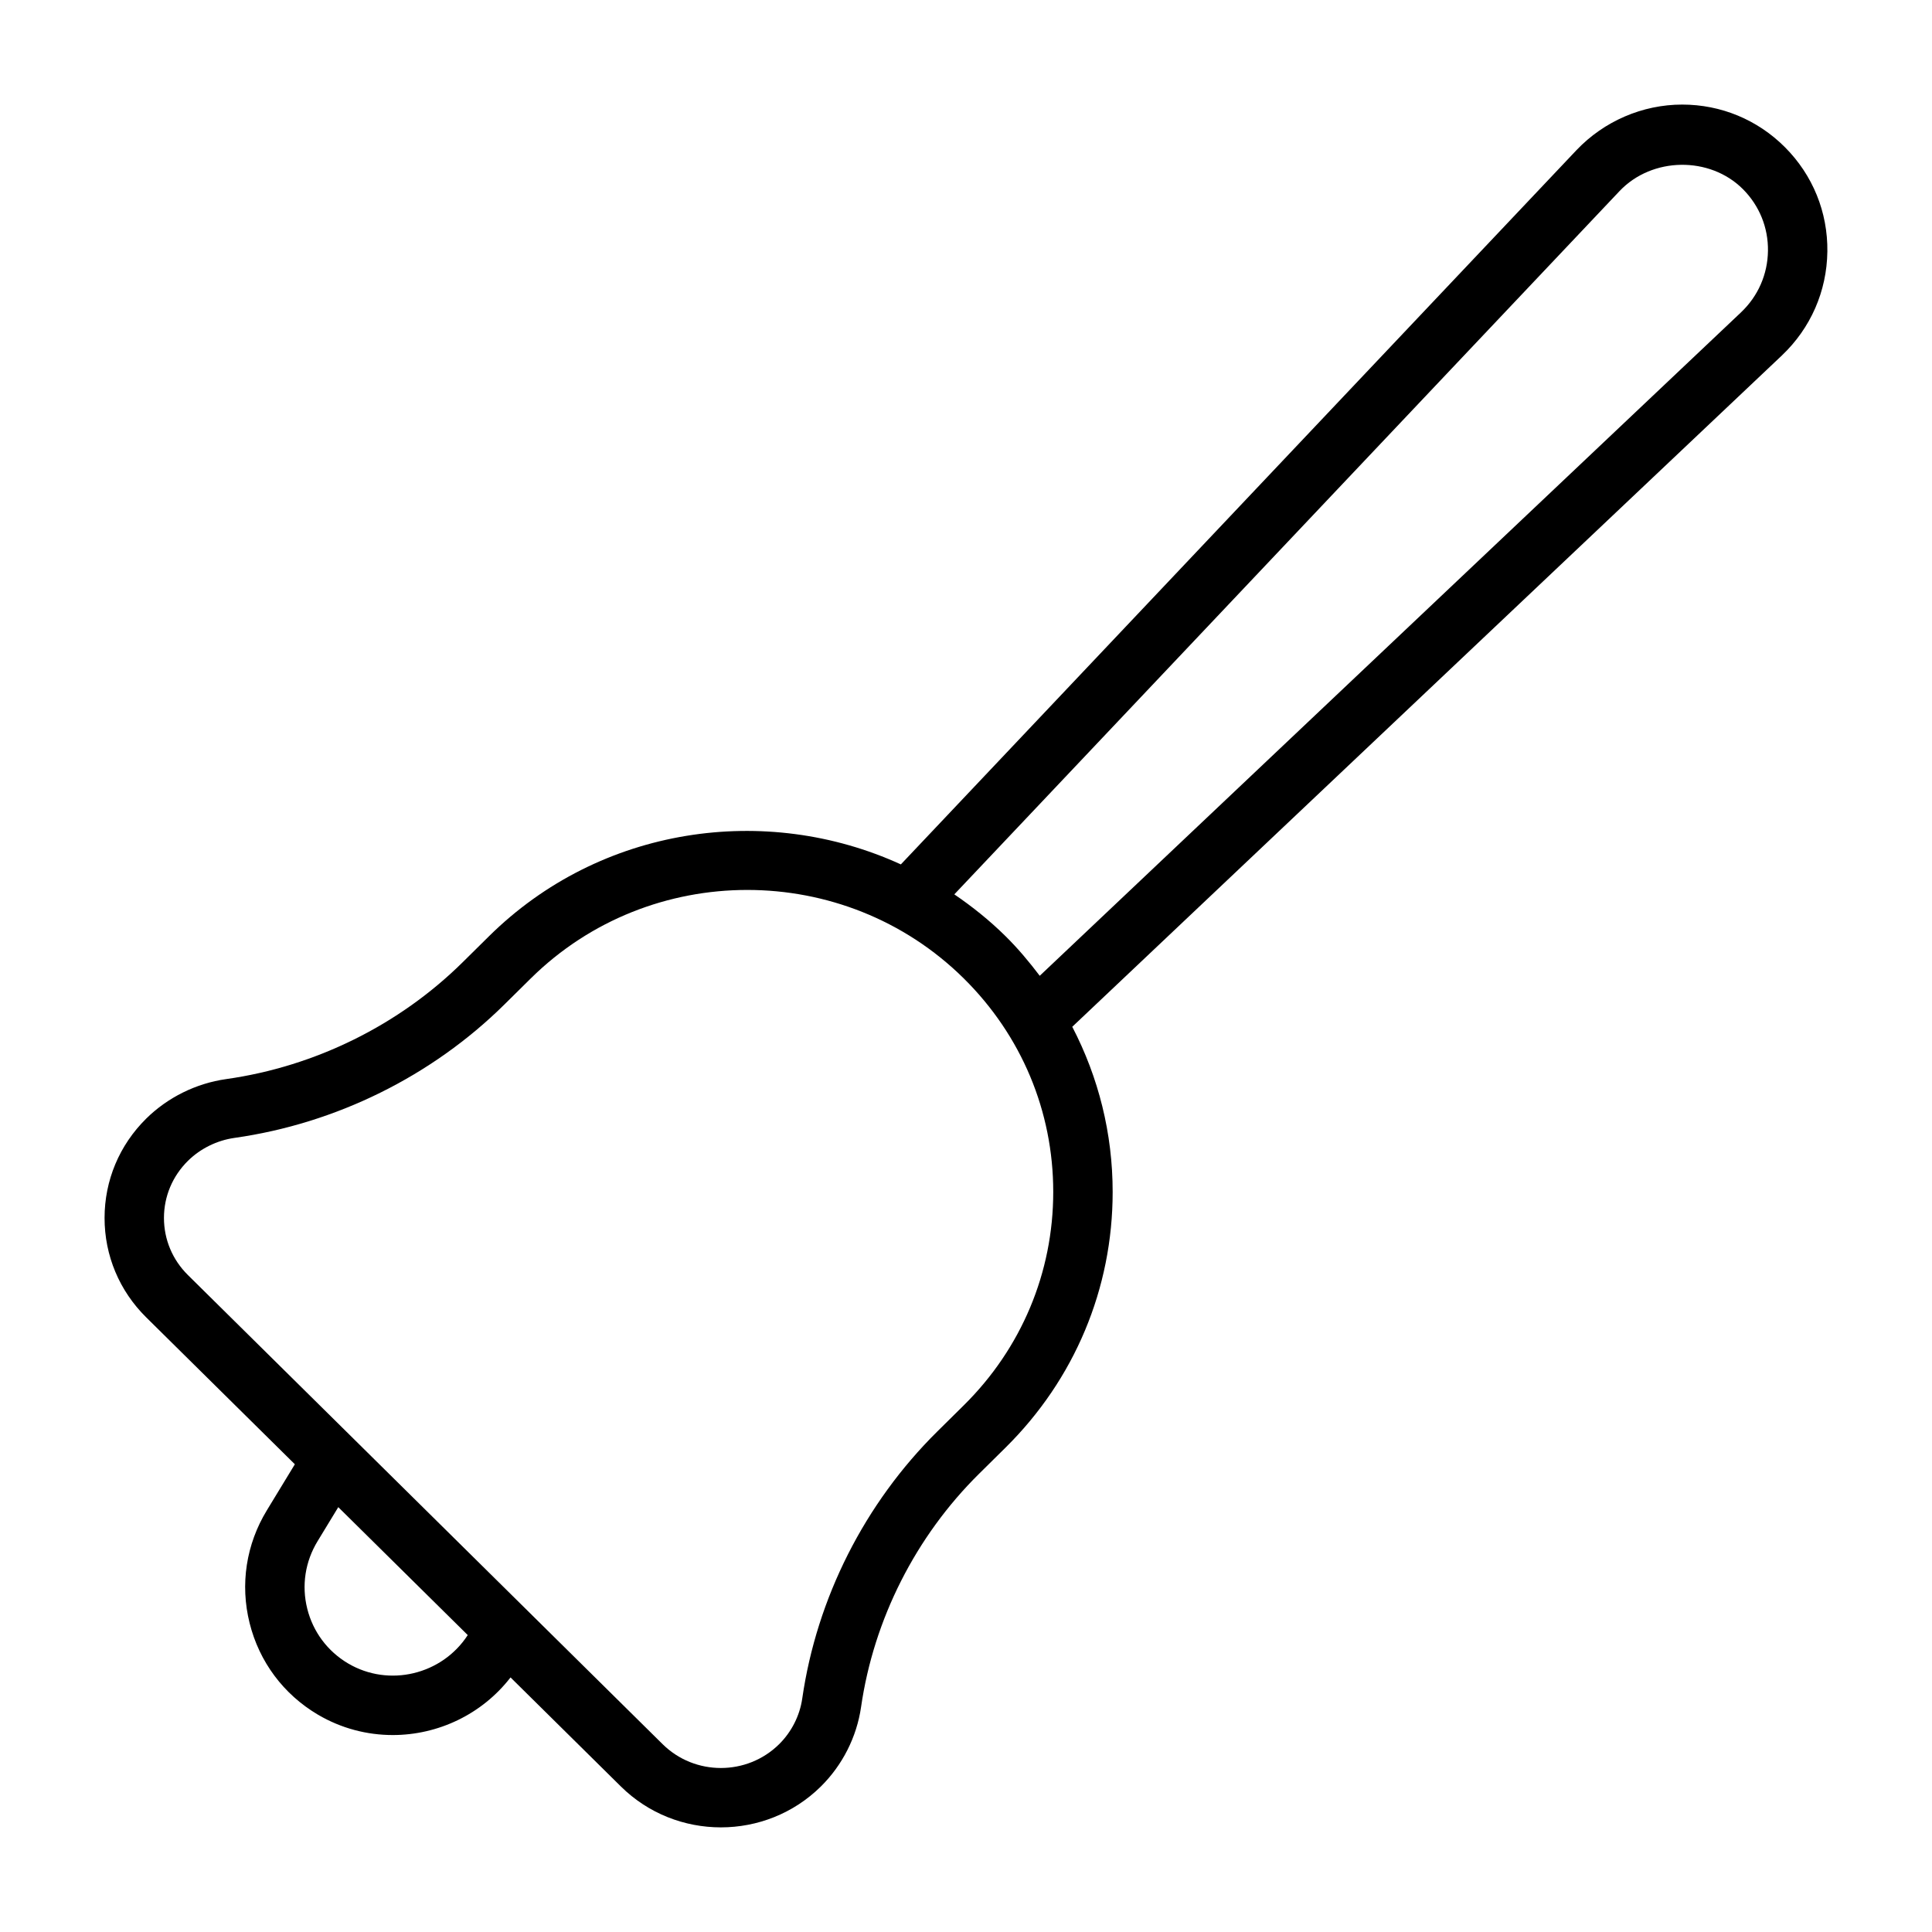
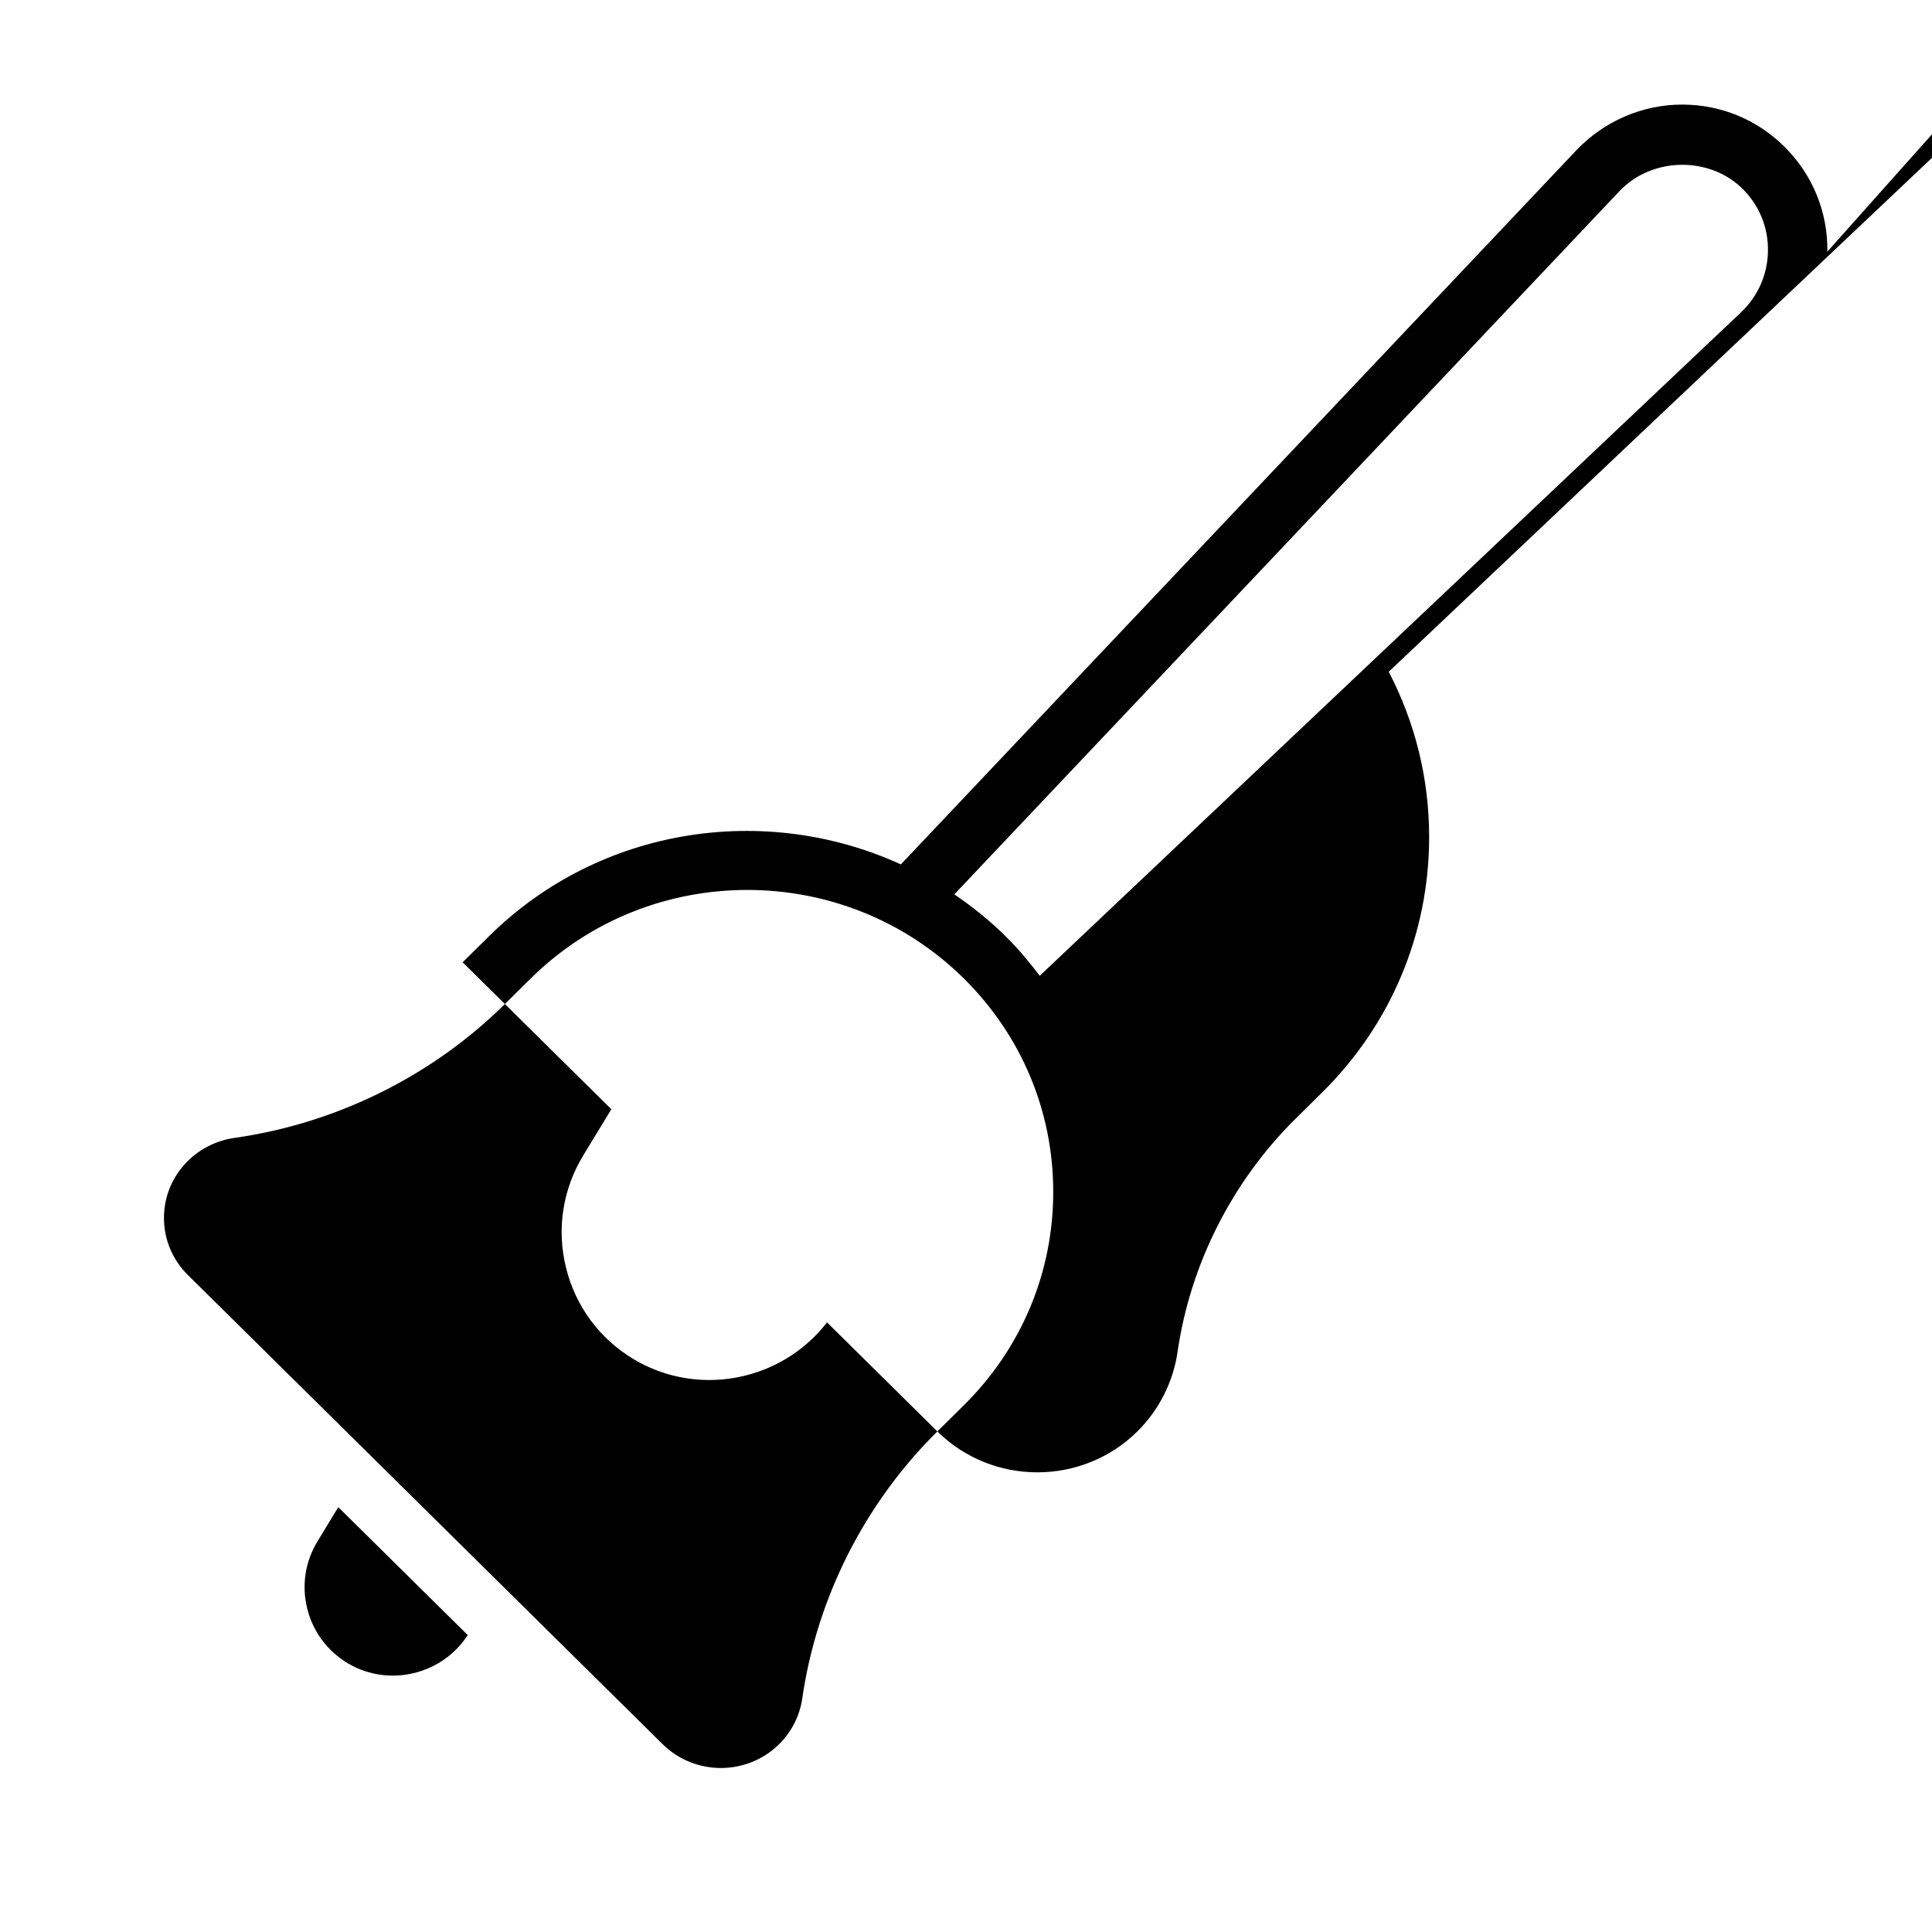
<svg xmlns="http://www.w3.org/2000/svg" fill="#000000" width="800px" height="800px" version="1.1" viewBox="144 144 512 512">
-   <path d="m628.27 210.69c0.137-10.461-3.863-20.293-11.262-27.699-7.273-7.273-16.938-11.277-27.215-11.277-10.5 0-20.699 4.391-27.996 12.062l-179.06 189.3c-35.797-16.375-79.668-10.105-109.14 19.027l-6.992 6.91c-16.828 16.629-39.082 27.629-62.664 30.957-7.977 1.129-15.504 4.852-21.207 10.484-7.106 7.027-11.023 16.375-11.023 26.324 0 9.949 3.918 19.297 11.023 26.324l39.406 38.945-7.402 12.172c-5.516 9.039-7.148 19.664-4.59 29.914 2.555 10.254 8.98 18.875 18.09 24.262 6.215 3.668 13.07 5.41 19.852 5.41 11.926 0 23.602-5.438 31.207-15.27l29.242 28.898c7.309 7.227 16.902 10.84 26.504 10.84 9.594 0 19.195-3.613 26.5-10.84 5.719-5.652 9.5-13.121 10.648-21.047 3.359-23.254 14.473-45.219 31.293-61.84l6.992-6.91c18.309-18.09 28.391-42.16 28.391-67.758 0.004-15.484-3.742-30.383-10.707-43.766l188.07-177.92c7.625-7.242 11.898-17.012 12.039-27.504zm-392.02 374.14c-5.453-3.231-9.297-8.379-10.828-14.516-1.531-6.133-0.555-12.492 2.762-17.918l5.465-8.984 34.309 33.902c-6.812 10.5-20.875 13.906-31.703 7.516zm163.15-68.395-6.992 6.91c-19.238 19.012-31.957 44.156-35.805 70.777-0.656 4.551-2.832 8.848-6.129 12.109-8.512 8.41-22.355 8.41-30.867 0l-125.81-124.33c-4.094-4.051-6.348-9.418-6.348-15.129 0-5.711 2.258-11.078 6.348-15.129 3.312-3.266 7.695-5.43 12.348-6.09 26.906-3.805 52.309-16.359 71.527-35.355l6.992-6.91c15.816-15.629 36.59-23.445 57.367-23.445 20.781 0 41.559 7.82 57.371 23.445 15.297 15.121 23.719 35.215 23.715 56.582 0 21.363-8.422 41.449-23.715 56.562zm206-289.67-185.86 175.83c-2.773-3.656-5.731-7.207-9.062-10.496-4.238-4.188-8.809-7.836-13.574-11.082l176.32-186.41c8.621-9.062 23.902-9.25 32.656-0.492 4.371 4.375 6.731 10.188 6.648 16.359-0.082 6.219-2.613 12-7.121 16.281z" />
+   <path d="m628.27 210.69c0.137-10.461-3.863-20.293-11.262-27.699-7.273-7.273-16.938-11.277-27.215-11.277-10.5 0-20.699 4.391-27.996 12.062l-179.06 189.3c-35.797-16.375-79.668-10.105-109.14 19.027l-6.992 6.91l39.406 38.945-7.402 12.172c-5.516 9.039-7.148 19.664-4.59 29.914 2.555 10.254 8.98 18.875 18.09 24.262 6.215 3.668 13.07 5.41 19.852 5.41 11.926 0 23.602-5.438 31.207-15.27l29.242 28.898c7.309 7.227 16.902 10.84 26.504 10.84 9.594 0 19.195-3.613 26.5-10.84 5.719-5.652 9.5-13.121 10.648-21.047 3.359-23.254 14.473-45.219 31.293-61.84l6.992-6.91c18.309-18.09 28.391-42.16 28.391-67.758 0.004-15.484-3.742-30.383-10.707-43.766l188.07-177.92c7.625-7.242 11.898-17.012 12.039-27.504zm-392.02 374.14c-5.453-3.231-9.297-8.379-10.828-14.516-1.531-6.133-0.555-12.492 2.762-17.918l5.465-8.984 34.309 33.902c-6.812 10.5-20.875 13.906-31.703 7.516zm163.15-68.395-6.992 6.91c-19.238 19.012-31.957 44.156-35.805 70.777-0.656 4.551-2.832 8.848-6.129 12.109-8.512 8.41-22.355 8.41-30.867 0l-125.81-124.33c-4.094-4.051-6.348-9.418-6.348-15.129 0-5.711 2.258-11.078 6.348-15.129 3.312-3.266 7.695-5.43 12.348-6.09 26.906-3.805 52.309-16.359 71.527-35.355l6.992-6.91c15.816-15.629 36.59-23.445 57.367-23.445 20.781 0 41.559 7.82 57.371 23.445 15.297 15.121 23.719 35.215 23.715 56.582 0 21.363-8.422 41.449-23.715 56.562zm206-289.67-185.86 175.83c-2.773-3.656-5.731-7.207-9.062-10.496-4.238-4.188-8.809-7.836-13.574-11.082l176.32-186.41c8.621-9.062 23.902-9.25 32.656-0.492 4.371 4.375 6.731 10.188 6.648 16.359-0.082 6.219-2.613 12-7.121 16.281z" />
</svg>